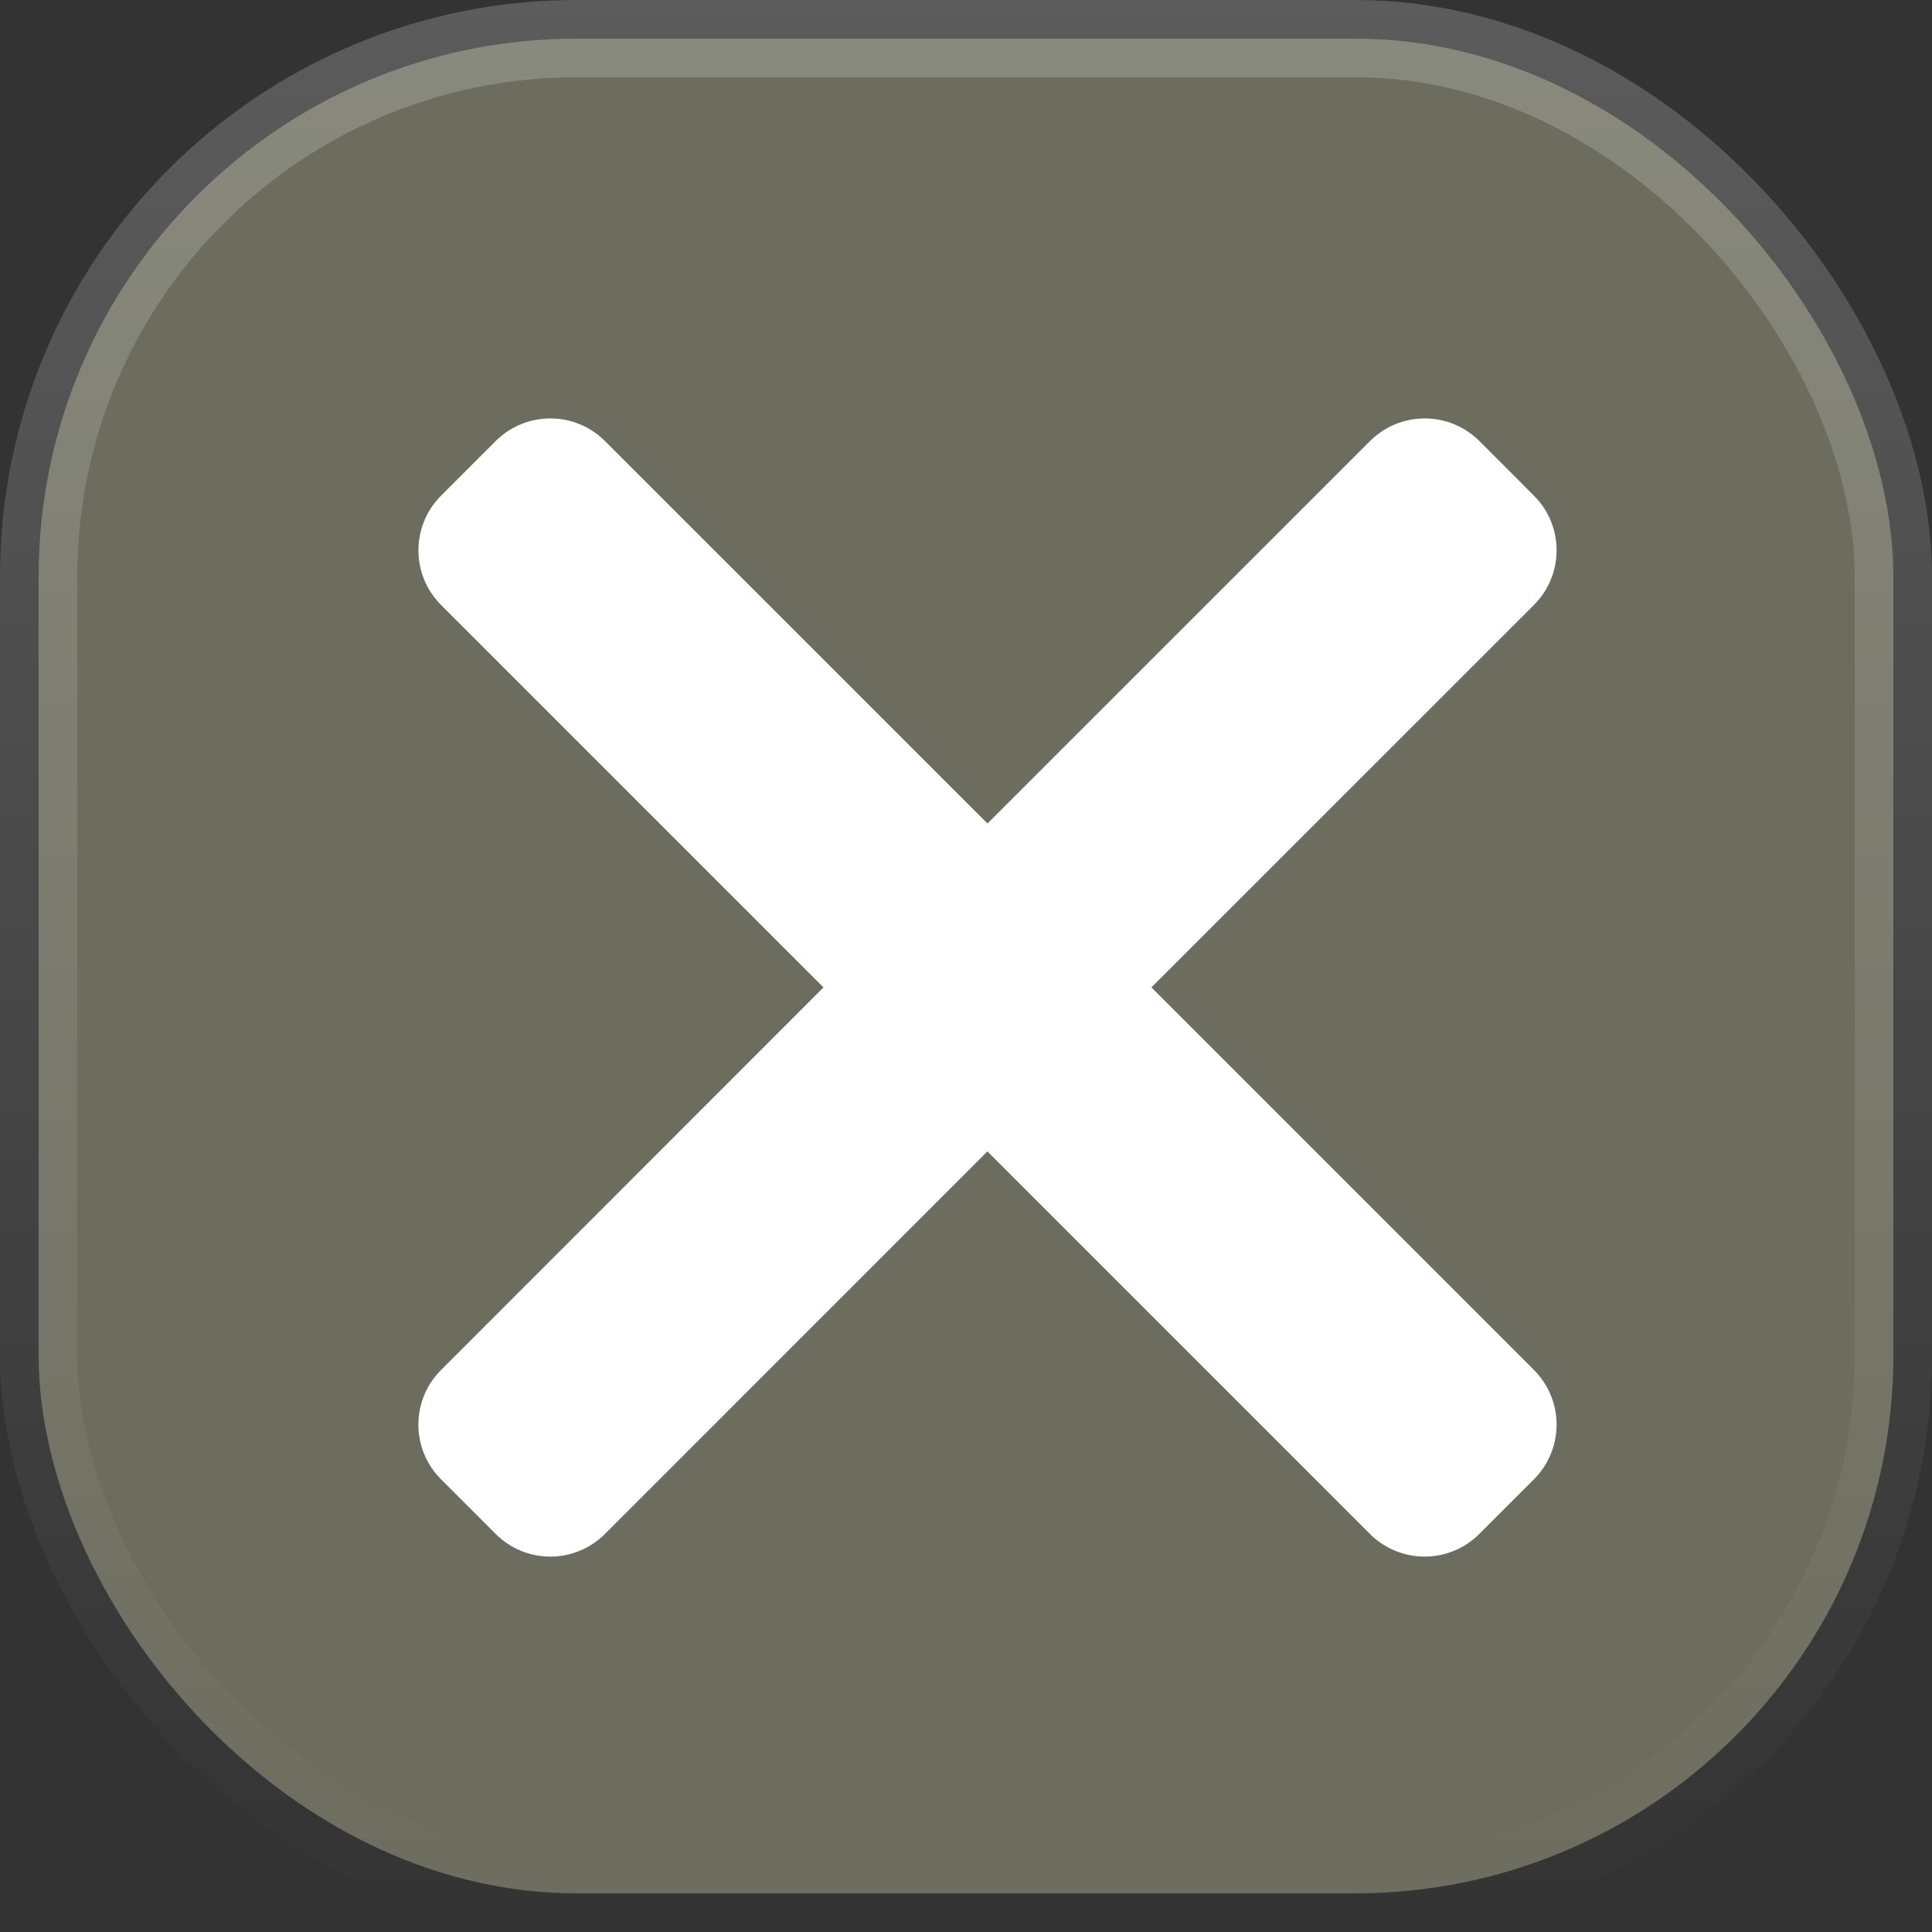
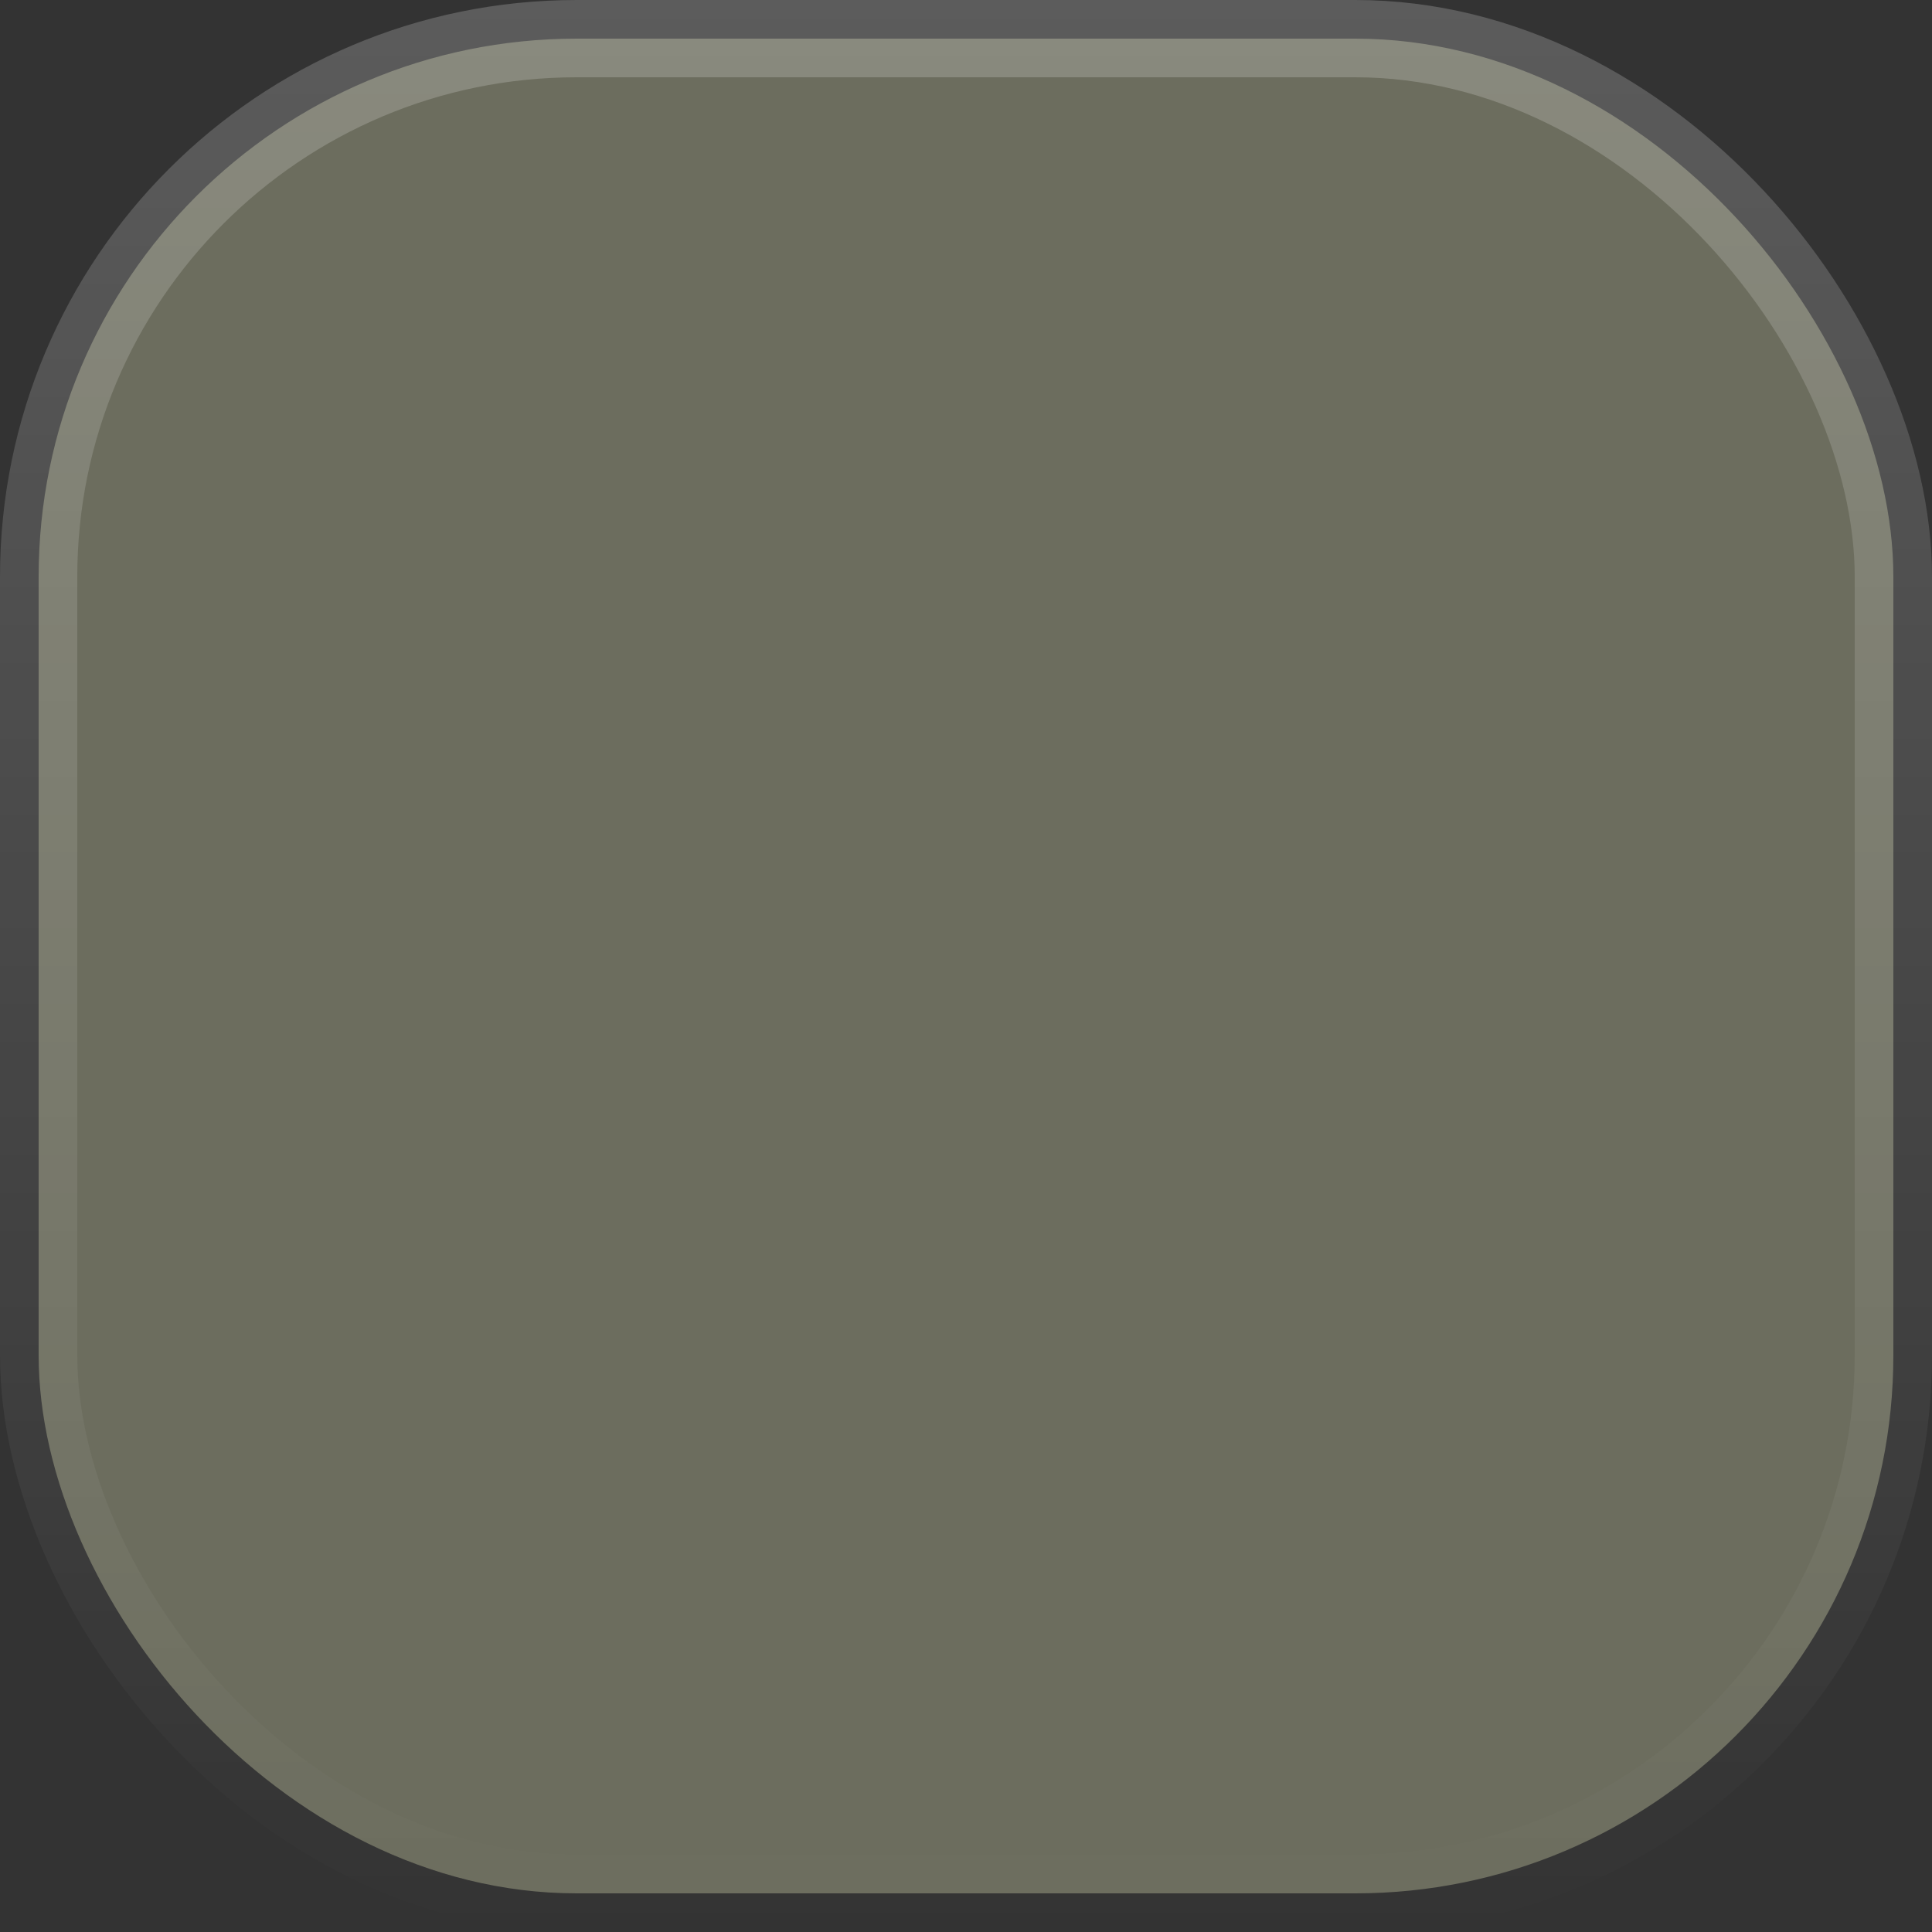
<svg xmlns="http://www.w3.org/2000/svg" width="25" height="25" viewBox="0 0 25 25" fill="none">
  <rect x="0" y="0" width="25" height="25" fill="#333333" stroke="none" />
  <rect x="0.5" y="0.5" width="24" height="24" rx="6.963" fill="#6C6D5E" stroke="url(#paint0_linear_2057_1131)" stroke-linejoin="bevel" />
-   <path d="M19.849 6.414C20.24 6.804 20.24 7.438 19.849 7.828L14.899 12.777L19.849 17.727C20.24 18.118 20.24 18.751 19.849 19.142L19.142 19.849C18.751 20.24 18.118 20.24 17.727 19.849L12.777 14.899L7.828 19.849C7.438 20.24 6.804 20.24 6.414 19.849L5.707 19.142C5.316 18.751 5.316 18.118 5.707 17.728L10.656 12.777L5.707 7.828C5.317 7.438 5.317 6.805 5.707 6.414L6.414 5.707C6.805 5.317 7.438 5.317 7.828 5.707L12.778 10.656L17.728 5.707C18.119 5.317 18.752 5.317 19.143 5.707L19.849 6.414Z" fill="white" />
  <defs>
    <linearGradient id="paint0_linear_2057_1131" x1="12.5" y1="0" x2="12.5" y2="25" gradientUnits="userSpaceOnUse">
      <stop stop-color="white" stop-opacity="0.2" />
      <stop offset="1" stop-color="white" stop-opacity="0" />
    </linearGradient>
  </defs>
</svg>